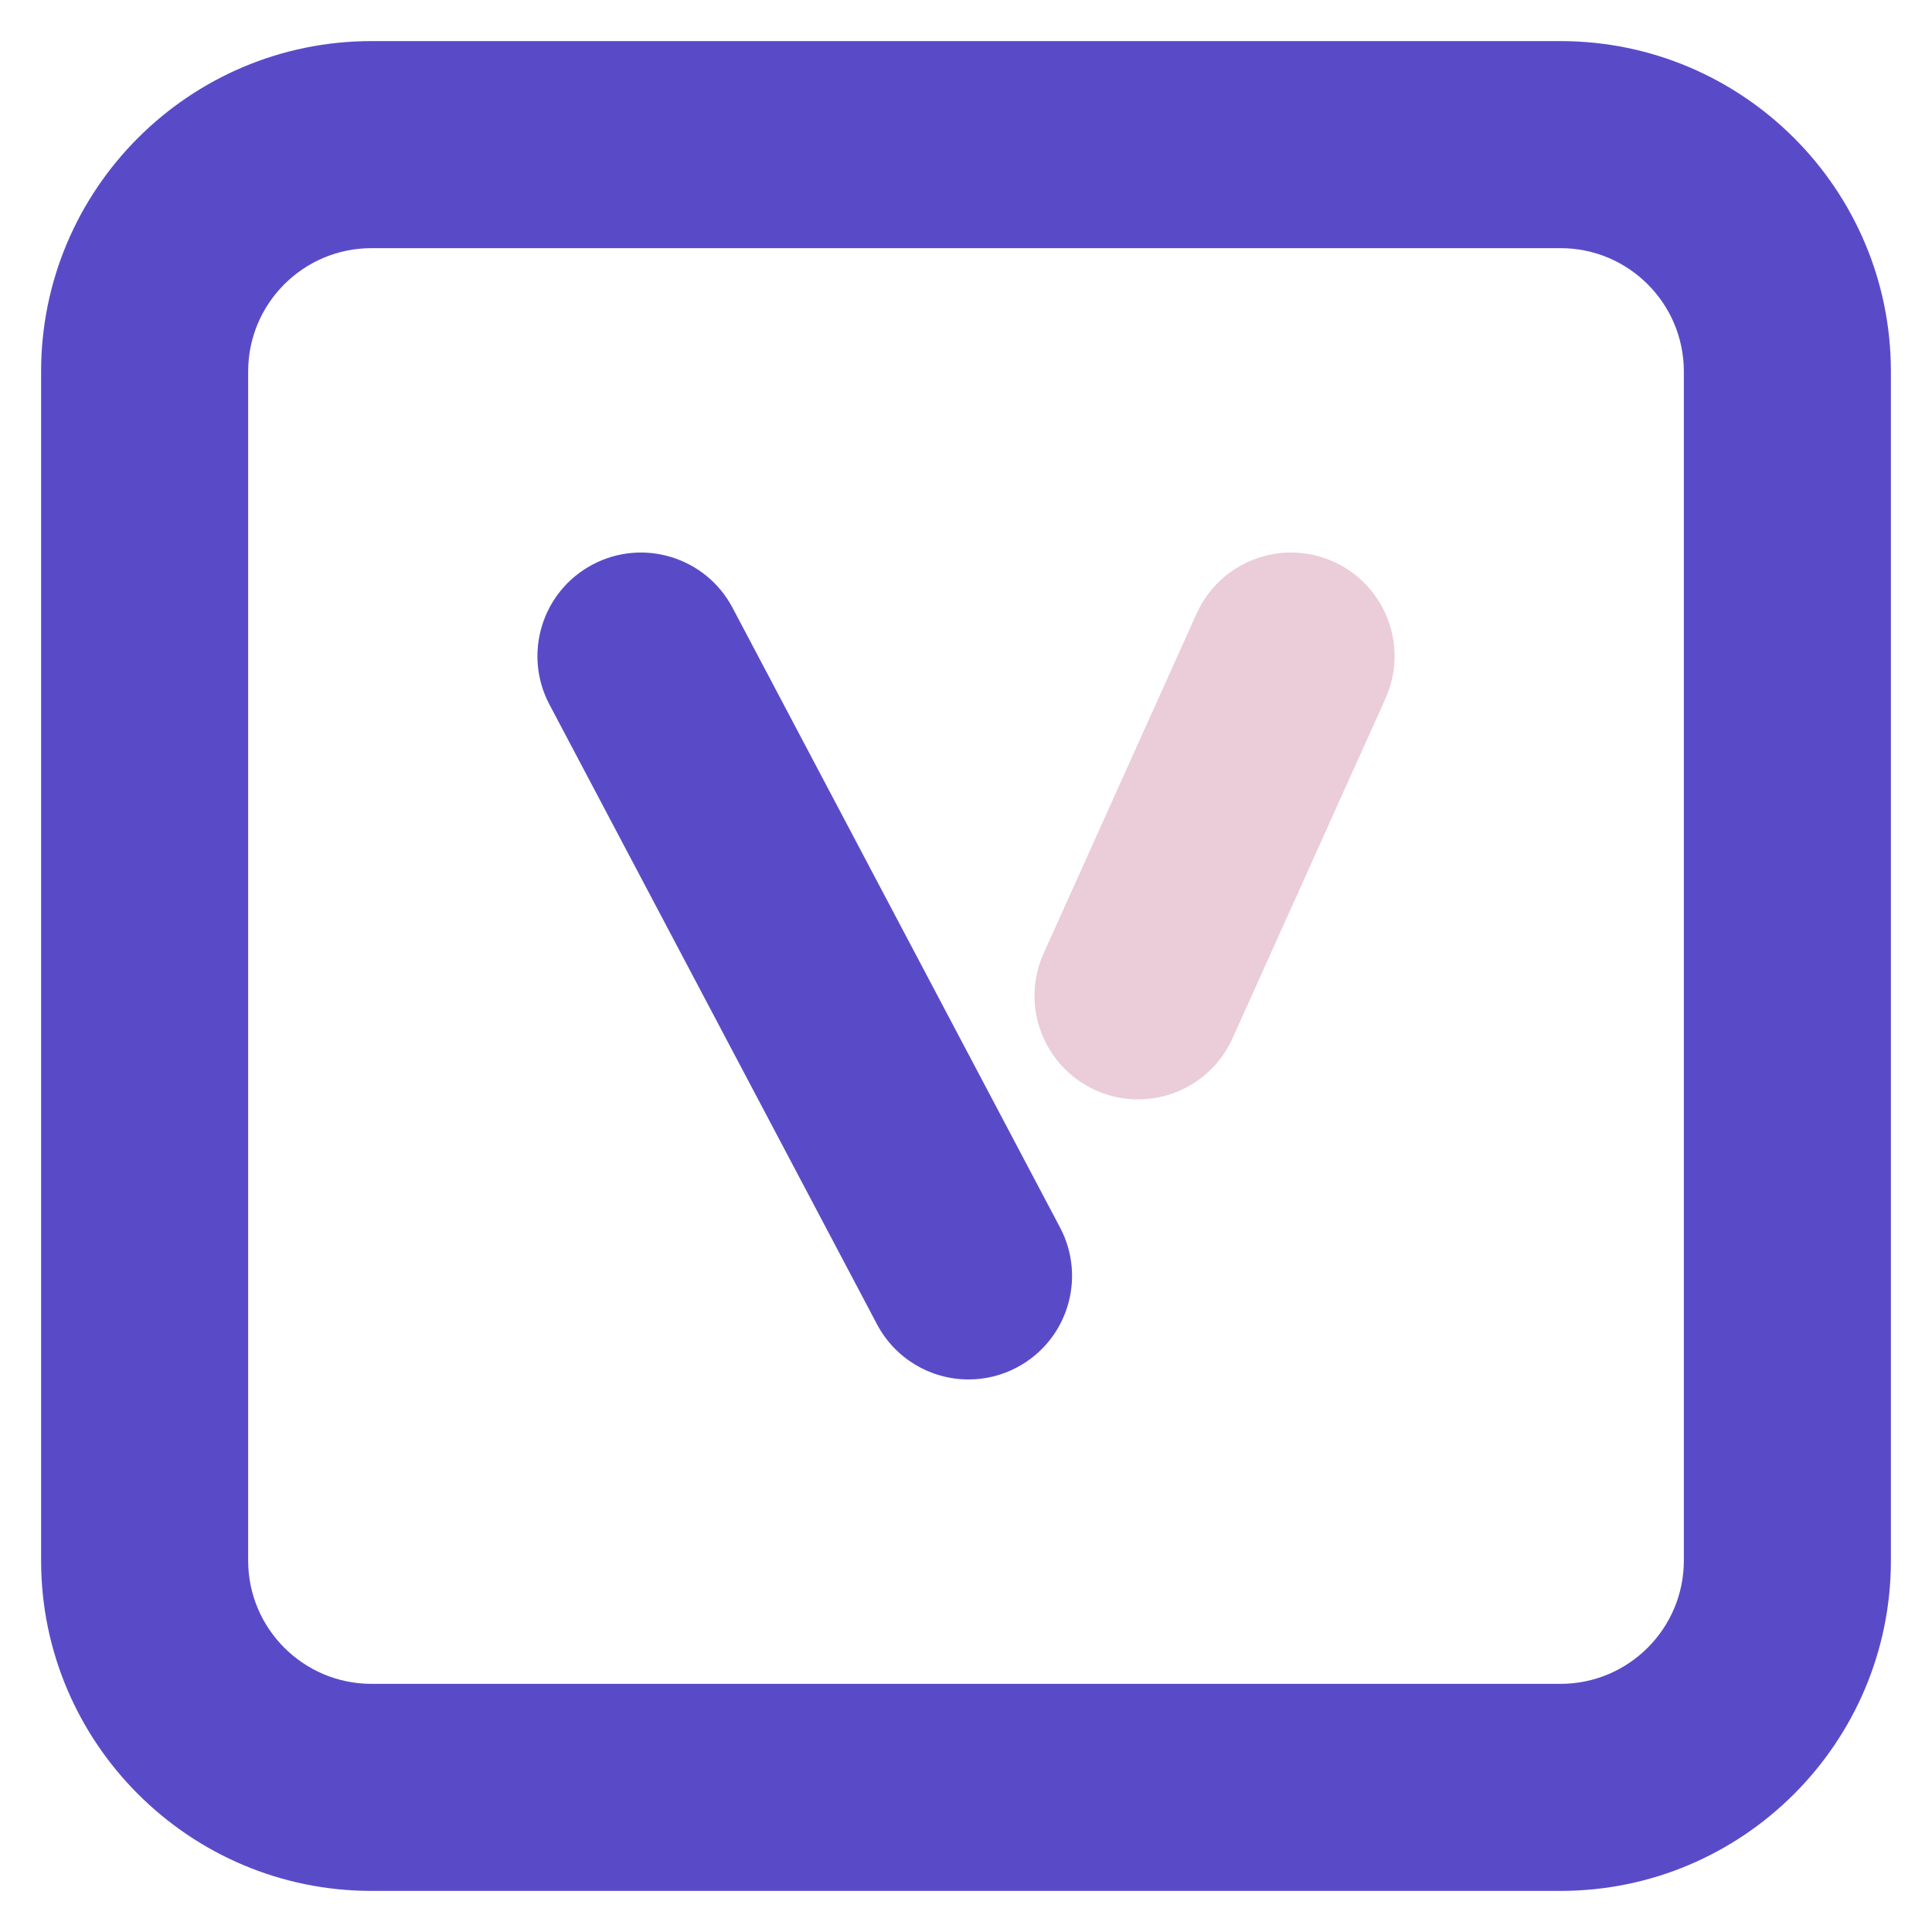
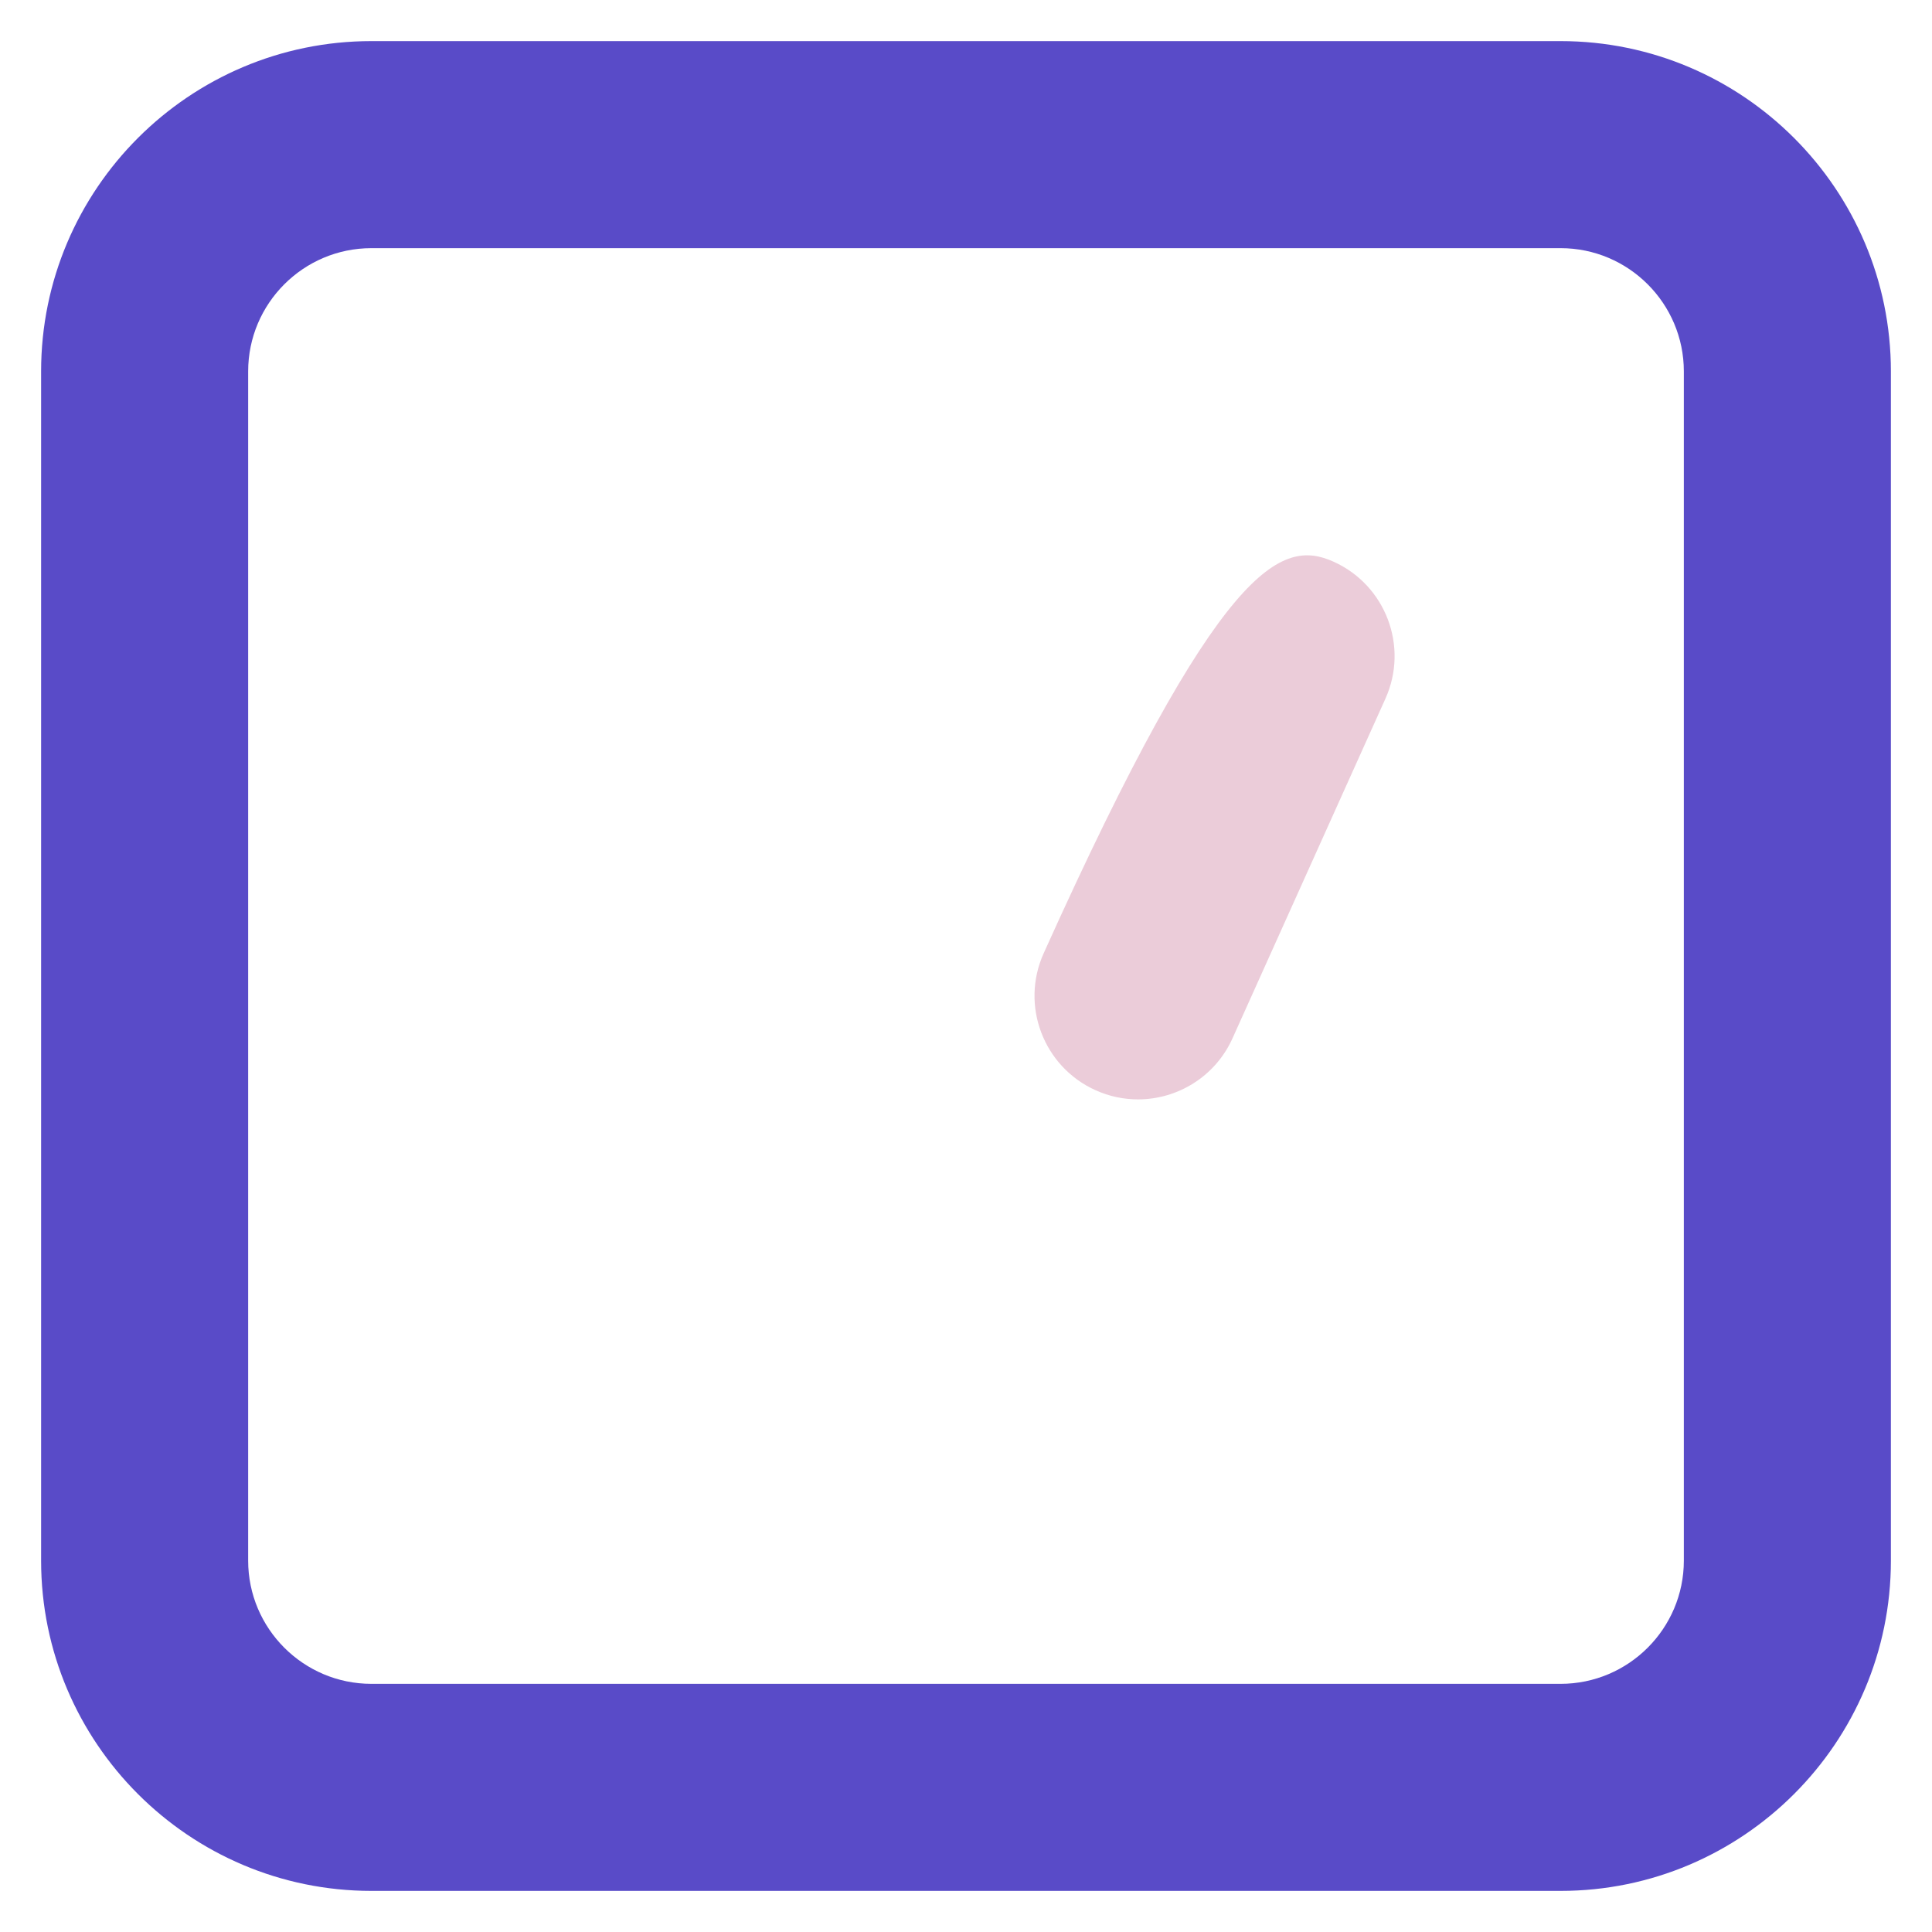
<svg xmlns="http://www.w3.org/2000/svg" width="47px" height="47px" viewBox="0 0 47 47" version="1.1">
  <title>icon_4</title>
  <g id="icon_4" stroke="none" stroke-width="1" fill="none" fill-rule="evenodd">
    <g id="vip高级会员账户中心" transform="translate(1, 1)" fill-rule="nonzero">
      <path d="M36.965,45 L8.035,45 C3.604,45 0,41.395 0,36.965 L0,8.035 C0,3.605 3.604,0 8.035,0 L36.965,0 C41.396,0 45,3.605 45,8.035 L45,36.965 C45,41.395 41.396,45 36.965,45 Z M8.035,5.037 C6.382,5.037 5.037,6.382 5.037,8.035 L5.037,36.965 C5.037,38.618 6.382,39.963 8.035,39.963 L36.965,39.963 C38.618,39.963 39.963,38.618 39.963,36.965 L39.963,8.035 C39.963,6.382 38.618,5.037 36.965,5.037 L8.035,5.037 Z" id="形状" fill="#594BC8" />
-       <path d="M26.685,25.745 C26.339,25.745 25.988,25.674 25.652,25.522 C24.384,24.951 23.818,23.46 24.389,22.192 L28.11,13.927 C28.681,12.659 30.172,12.093 31.441,12.664 C32.709,13.235 33.275,14.727 32.704,15.995 L28.983,24.26 C28.563,25.192 27.645,25.745 26.685,25.745 Z" id="路径" fill="#A61955" opacity="0.22" />
-       <path d="M22.563,32.558 C21.629,32.559 20.771,32.042 20.335,31.216 L12.366,16.138 C11.716,14.908 12.187,13.384 13.416,12.734 C14.646,12.084 16.17,12.554 16.82,13.784 L24.788,28.862 C25.438,30.092 24.968,31.616 23.738,32.266 C23.376,32.458 22.973,32.558 22.563,32.558 L22.563,32.558 Z" id="路径" fill="#594BC8" />
+       <path d="M26.685,25.745 C26.339,25.745 25.988,25.674 25.652,25.522 C24.384,24.951 23.818,23.46 24.389,22.192 C28.681,12.659 30.172,12.093 31.441,12.664 C32.709,13.235 33.275,14.727 32.704,15.995 L28.983,24.26 C28.563,25.192 27.645,25.745 26.685,25.745 Z" id="路径" fill="#A61955" opacity="0.22" />
    </g>
  </g>
</svg>